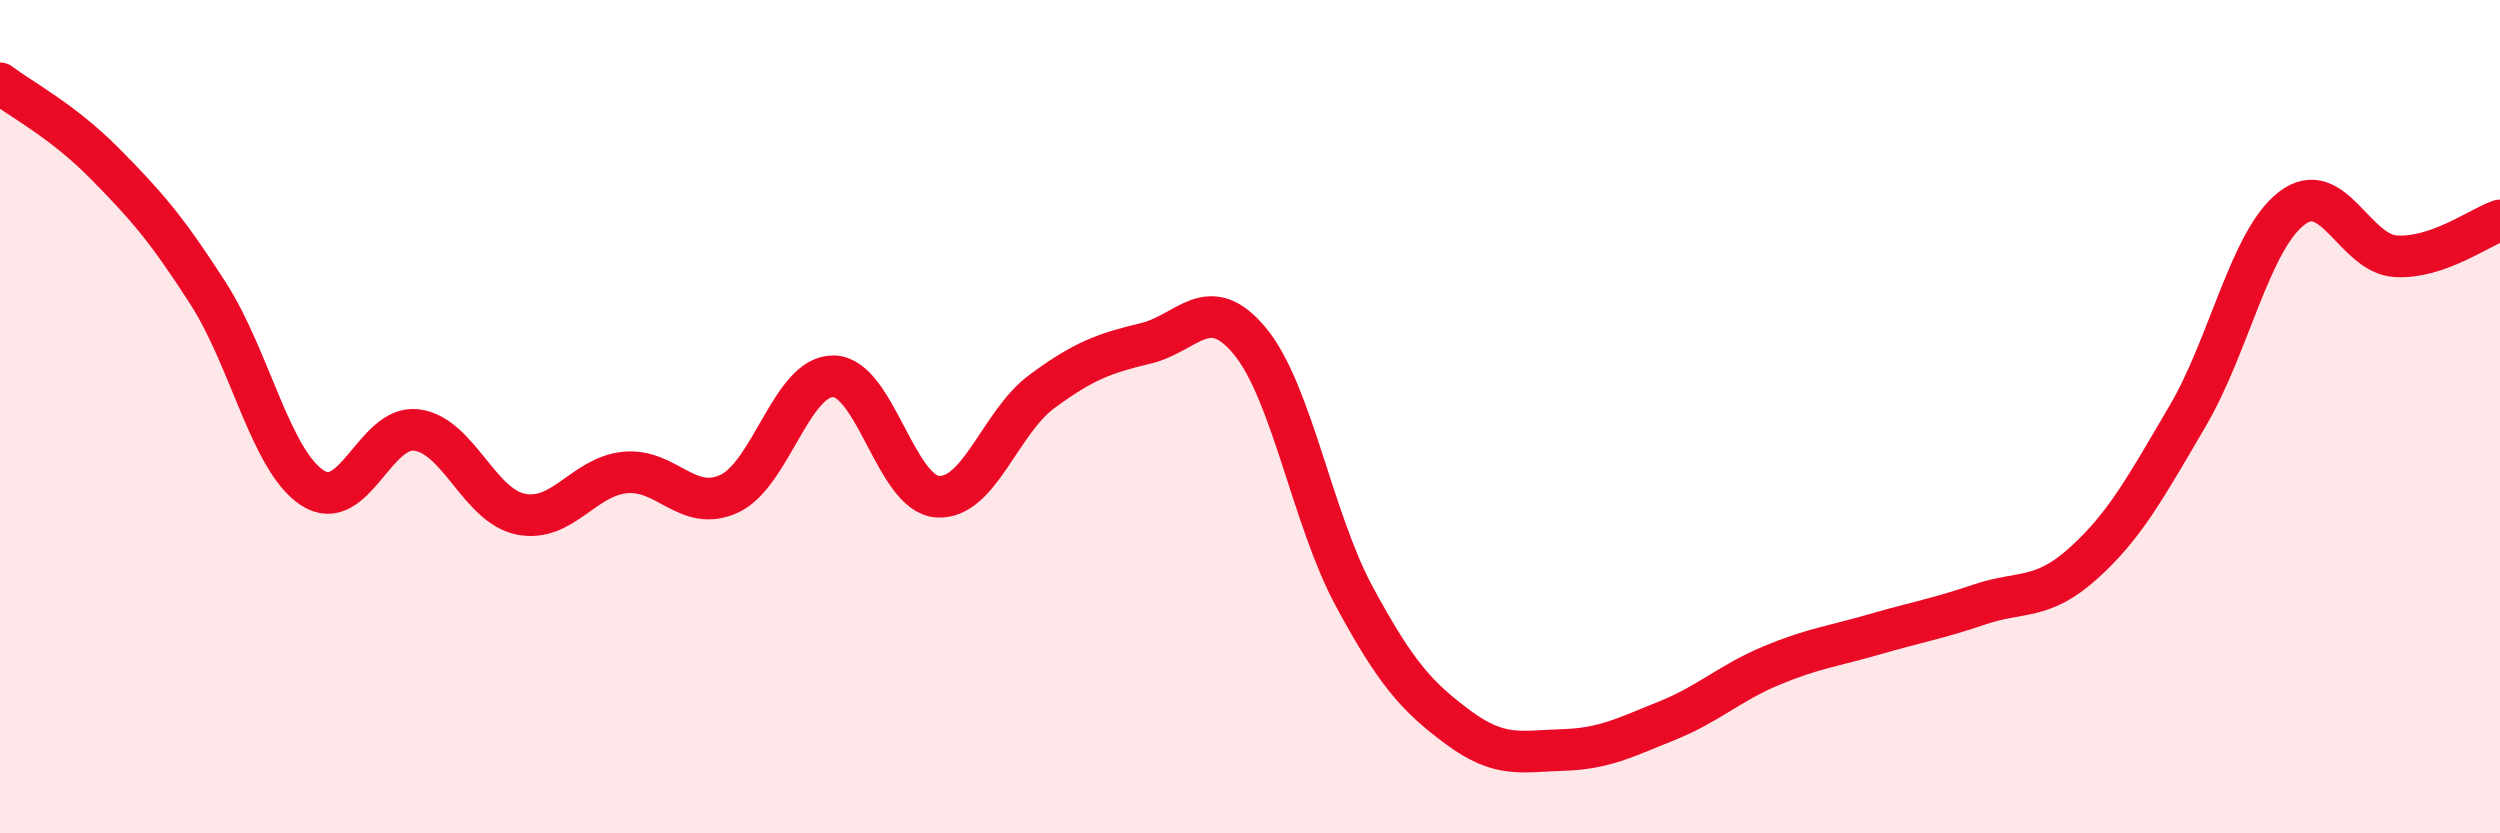
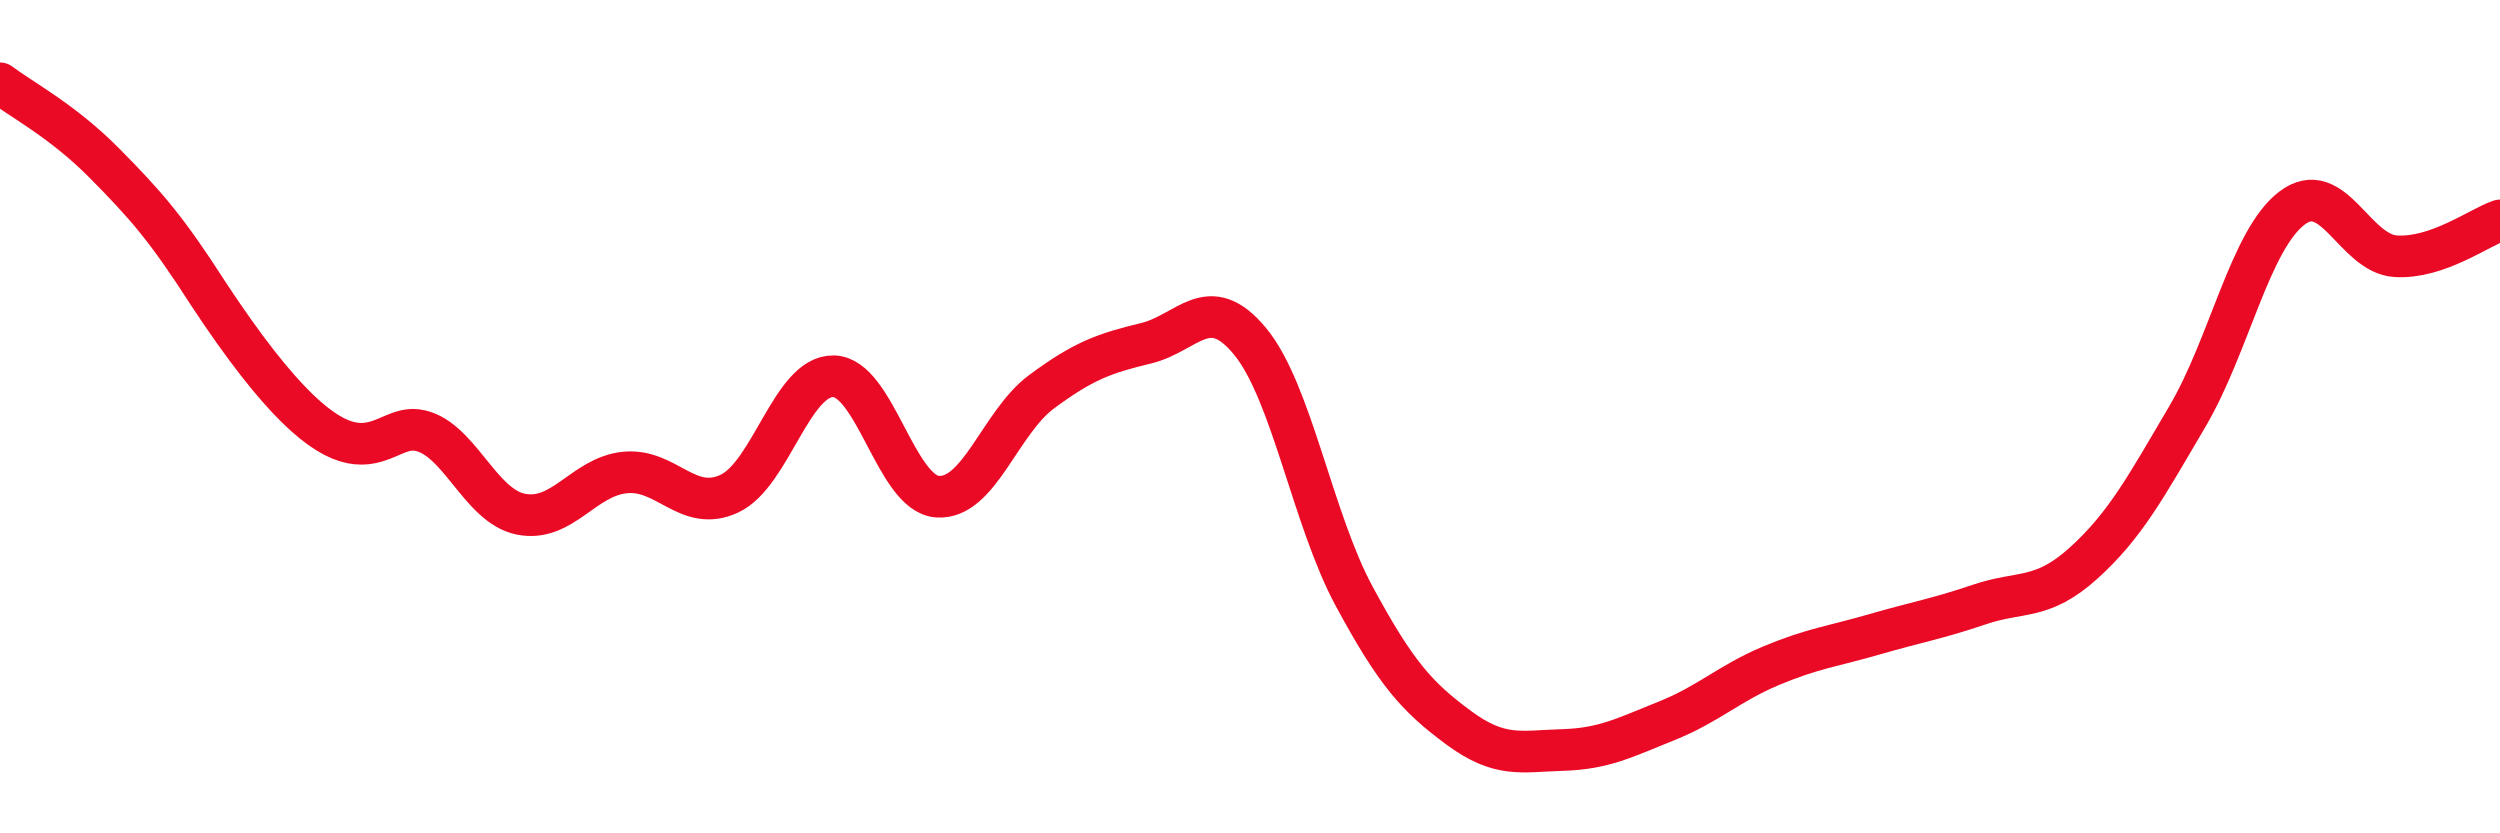
<svg xmlns="http://www.w3.org/2000/svg" width="60" height="20" viewBox="0 0 60 20">
-   <path d="M 0,2 C 0.5,2.38 1.5,2.9 2.5,3.91 C 3.5,4.92 4,5.49 5,7.05 C 6,8.61 6.5,11.06 7.5,11.71 C 8.5,12.36 9,10.19 10,10.32 C 11,10.45 11.5,12.14 12.5,12.34 C 13.5,12.54 14,11.44 15,11.34 C 16,11.24 16.5,12.31 17.5,11.85 C 18.5,11.39 19,9.02 20,9.03 C 21,9.04 21.5,11.85 22.5,11.92 C 23.5,11.99 24,10.14 25,9.4 C 26,8.66 26.5,8.48 27.5,8.24 C 28.5,8 29,6.98 30,8.19 C 31,9.4 31.5,12.46 32.5,14.31 C 33.5,16.16 34,16.72 35,17.46 C 36,18.2 36.5,18.03 37.5,18 C 38.5,17.97 39,17.7 40,17.3 C 41,16.9 41.5,16.4 42.5,15.98 C 43.5,15.56 44,15.51 45,15.22 C 46,14.93 46.5,14.85 47.5,14.51 C 48.5,14.17 49,14.42 50,13.52 C 51,12.62 51.5,11.69 52.5,9.99 C 53.5,8.29 54,5.77 55,5 C 56,4.23 56.5,6.09 57.5,6.15 C 58.5,6.21 59.5,5.46 60,5.29L60 20L0 20Z" fill="#EB0A25" opacity="0.1" stroke-linecap="round" stroke-linejoin="round" />
-   <path d="M 0,2 C 0.5,2.38 1.5,2.9 2.5,3.91 C 3.5,4.92 4,5.49 5,7.05 C 6,8.61 6.5,11.06 7.5,11.71 C 8.5,12.36 9,10.19 10,10.32 C 11,10.45 11.5,12.14 12.5,12.34 C 13.5,12.54 14,11.44 15,11.34 C 16,11.24 16.5,12.31 17.5,11.85 C 18.5,11.39 19,9.02 20,9.03 C 21,9.04 21.5,11.85 22.5,11.92 C 23.5,11.99 24,10.14 25,9.4 C 26,8.66 26.5,8.48 27.5,8.24 C 28.5,8 29,6.98 30,8.19 C 31,9.4 31.5,12.46 32.5,14.31 C 33.5,16.16 34,16.72 35,17.46 C 36,18.2 36.5,18.03 37.5,18 C 38.5,17.97 39,17.7 40,17.3 C 41,16.9 41.5,16.4 42.5,15.98 C 43.5,15.56 44,15.51 45,15.22 C 46,14.93 46.5,14.85 47.5,14.51 C 48.5,14.17 49,14.42 50,13.52 C 51,12.62 51.5,11.69 52.5,9.99 C 53.5,8.29 54,5.77 55,5 C 56,4.23 56.5,6.09 57.5,6.15 C 58.5,6.21 59.5,5.46 60,5.29" stroke="#EB0A25" stroke-width="1" fill="none" stroke-linecap="round" stroke-linejoin="round" />
+   <path d="M 0,2 C 0.5,2.38 1.5,2.9 2.5,3.91 C 3.5,4.92 4,5.49 5,7.05 C 8.5,12.36 9,10.19 10,10.32 C 11,10.45 11.5,12.14 12.5,12.34 C 13.5,12.54 14,11.44 15,11.34 C 16,11.24 16.5,12.31 17.5,11.85 C 18.5,11.39 19,9.02 20,9.03 C 21,9.04 21.5,11.85 22.5,11.92 C 23.5,11.99 24,10.14 25,9.4 C 26,8.66 26.5,8.48 27.5,8.24 C 28.5,8 29,6.98 30,8.19 C 31,9.4 31.5,12.46 32.5,14.31 C 33.5,16.16 34,16.72 35,17.46 C 36,18.2 36.5,18.03 37.5,18 C 38.5,17.97 39,17.7 40,17.3 C 41,16.9 41.5,16.4 42.5,15.98 C 43.5,15.56 44,15.51 45,15.22 C 46,14.93 46.5,14.85 47.5,14.51 C 48.5,14.17 49,14.42 50,13.52 C 51,12.62 51.5,11.69 52.5,9.99 C 53.5,8.29 54,5.77 55,5 C 56,4.23 56.5,6.09 57.5,6.15 C 58.5,6.21 59.5,5.46 60,5.29" stroke="#EB0A25" stroke-width="1" fill="none" stroke-linecap="round" stroke-linejoin="round" />
</svg>